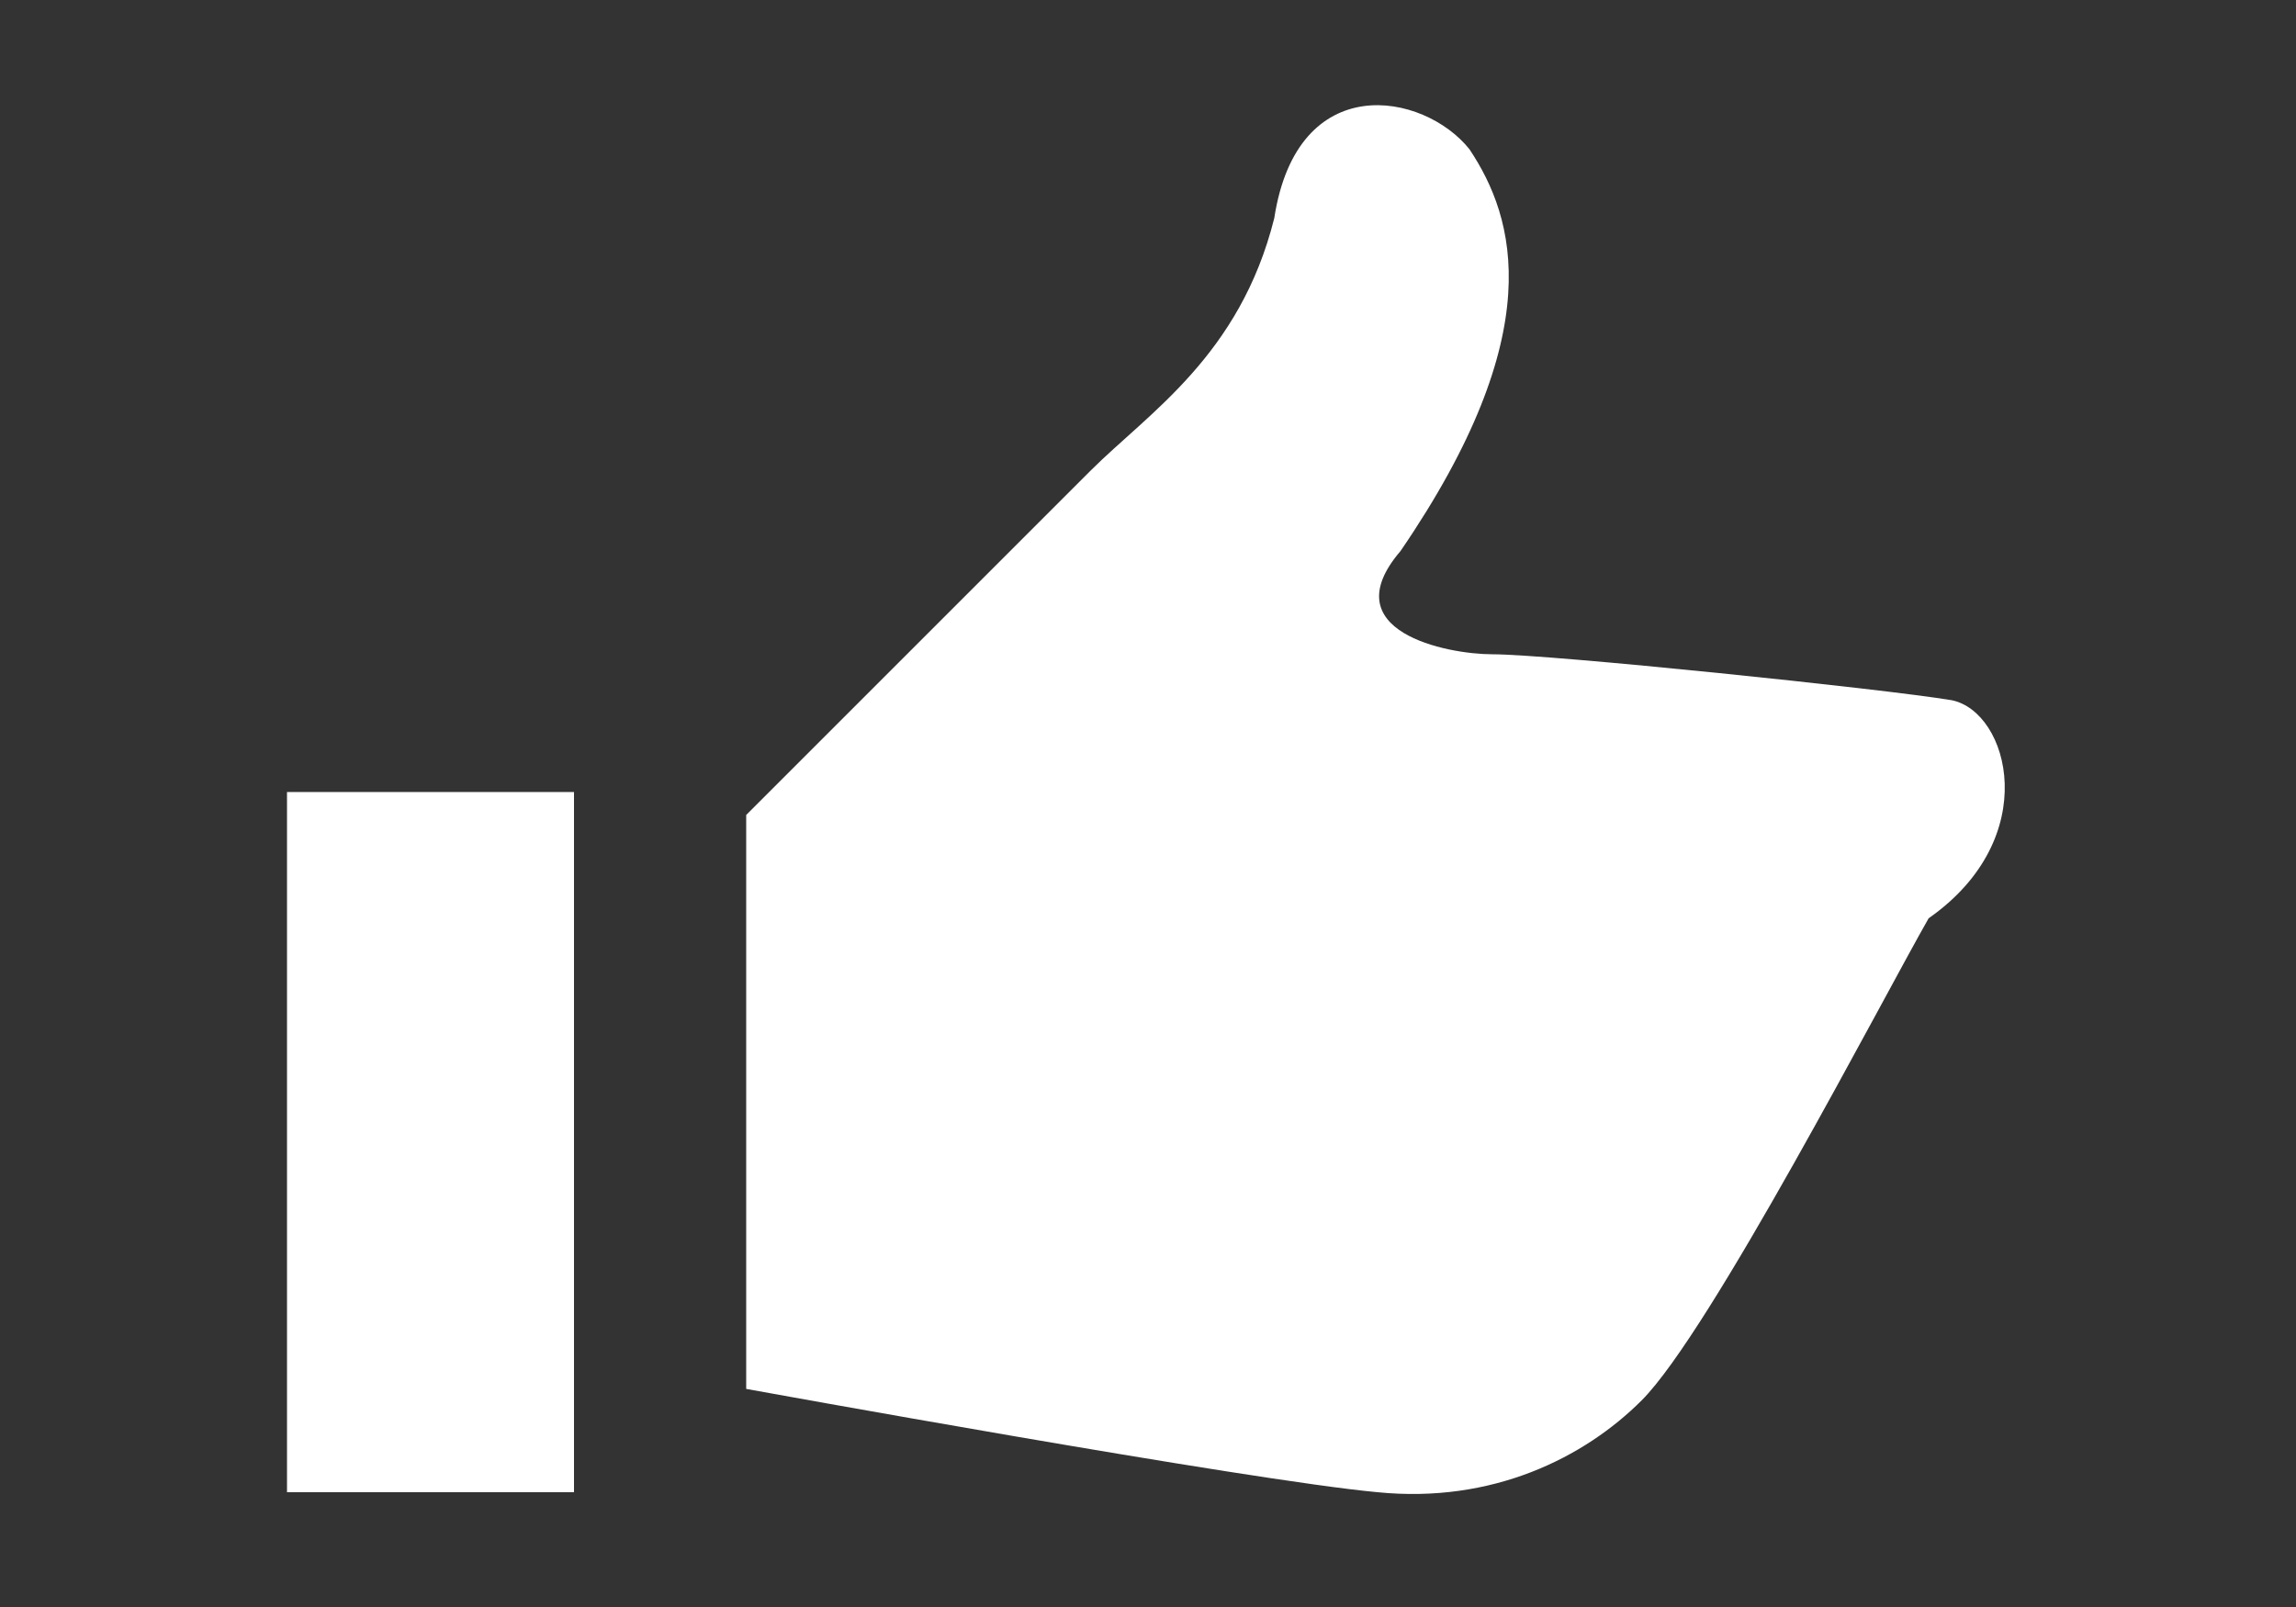
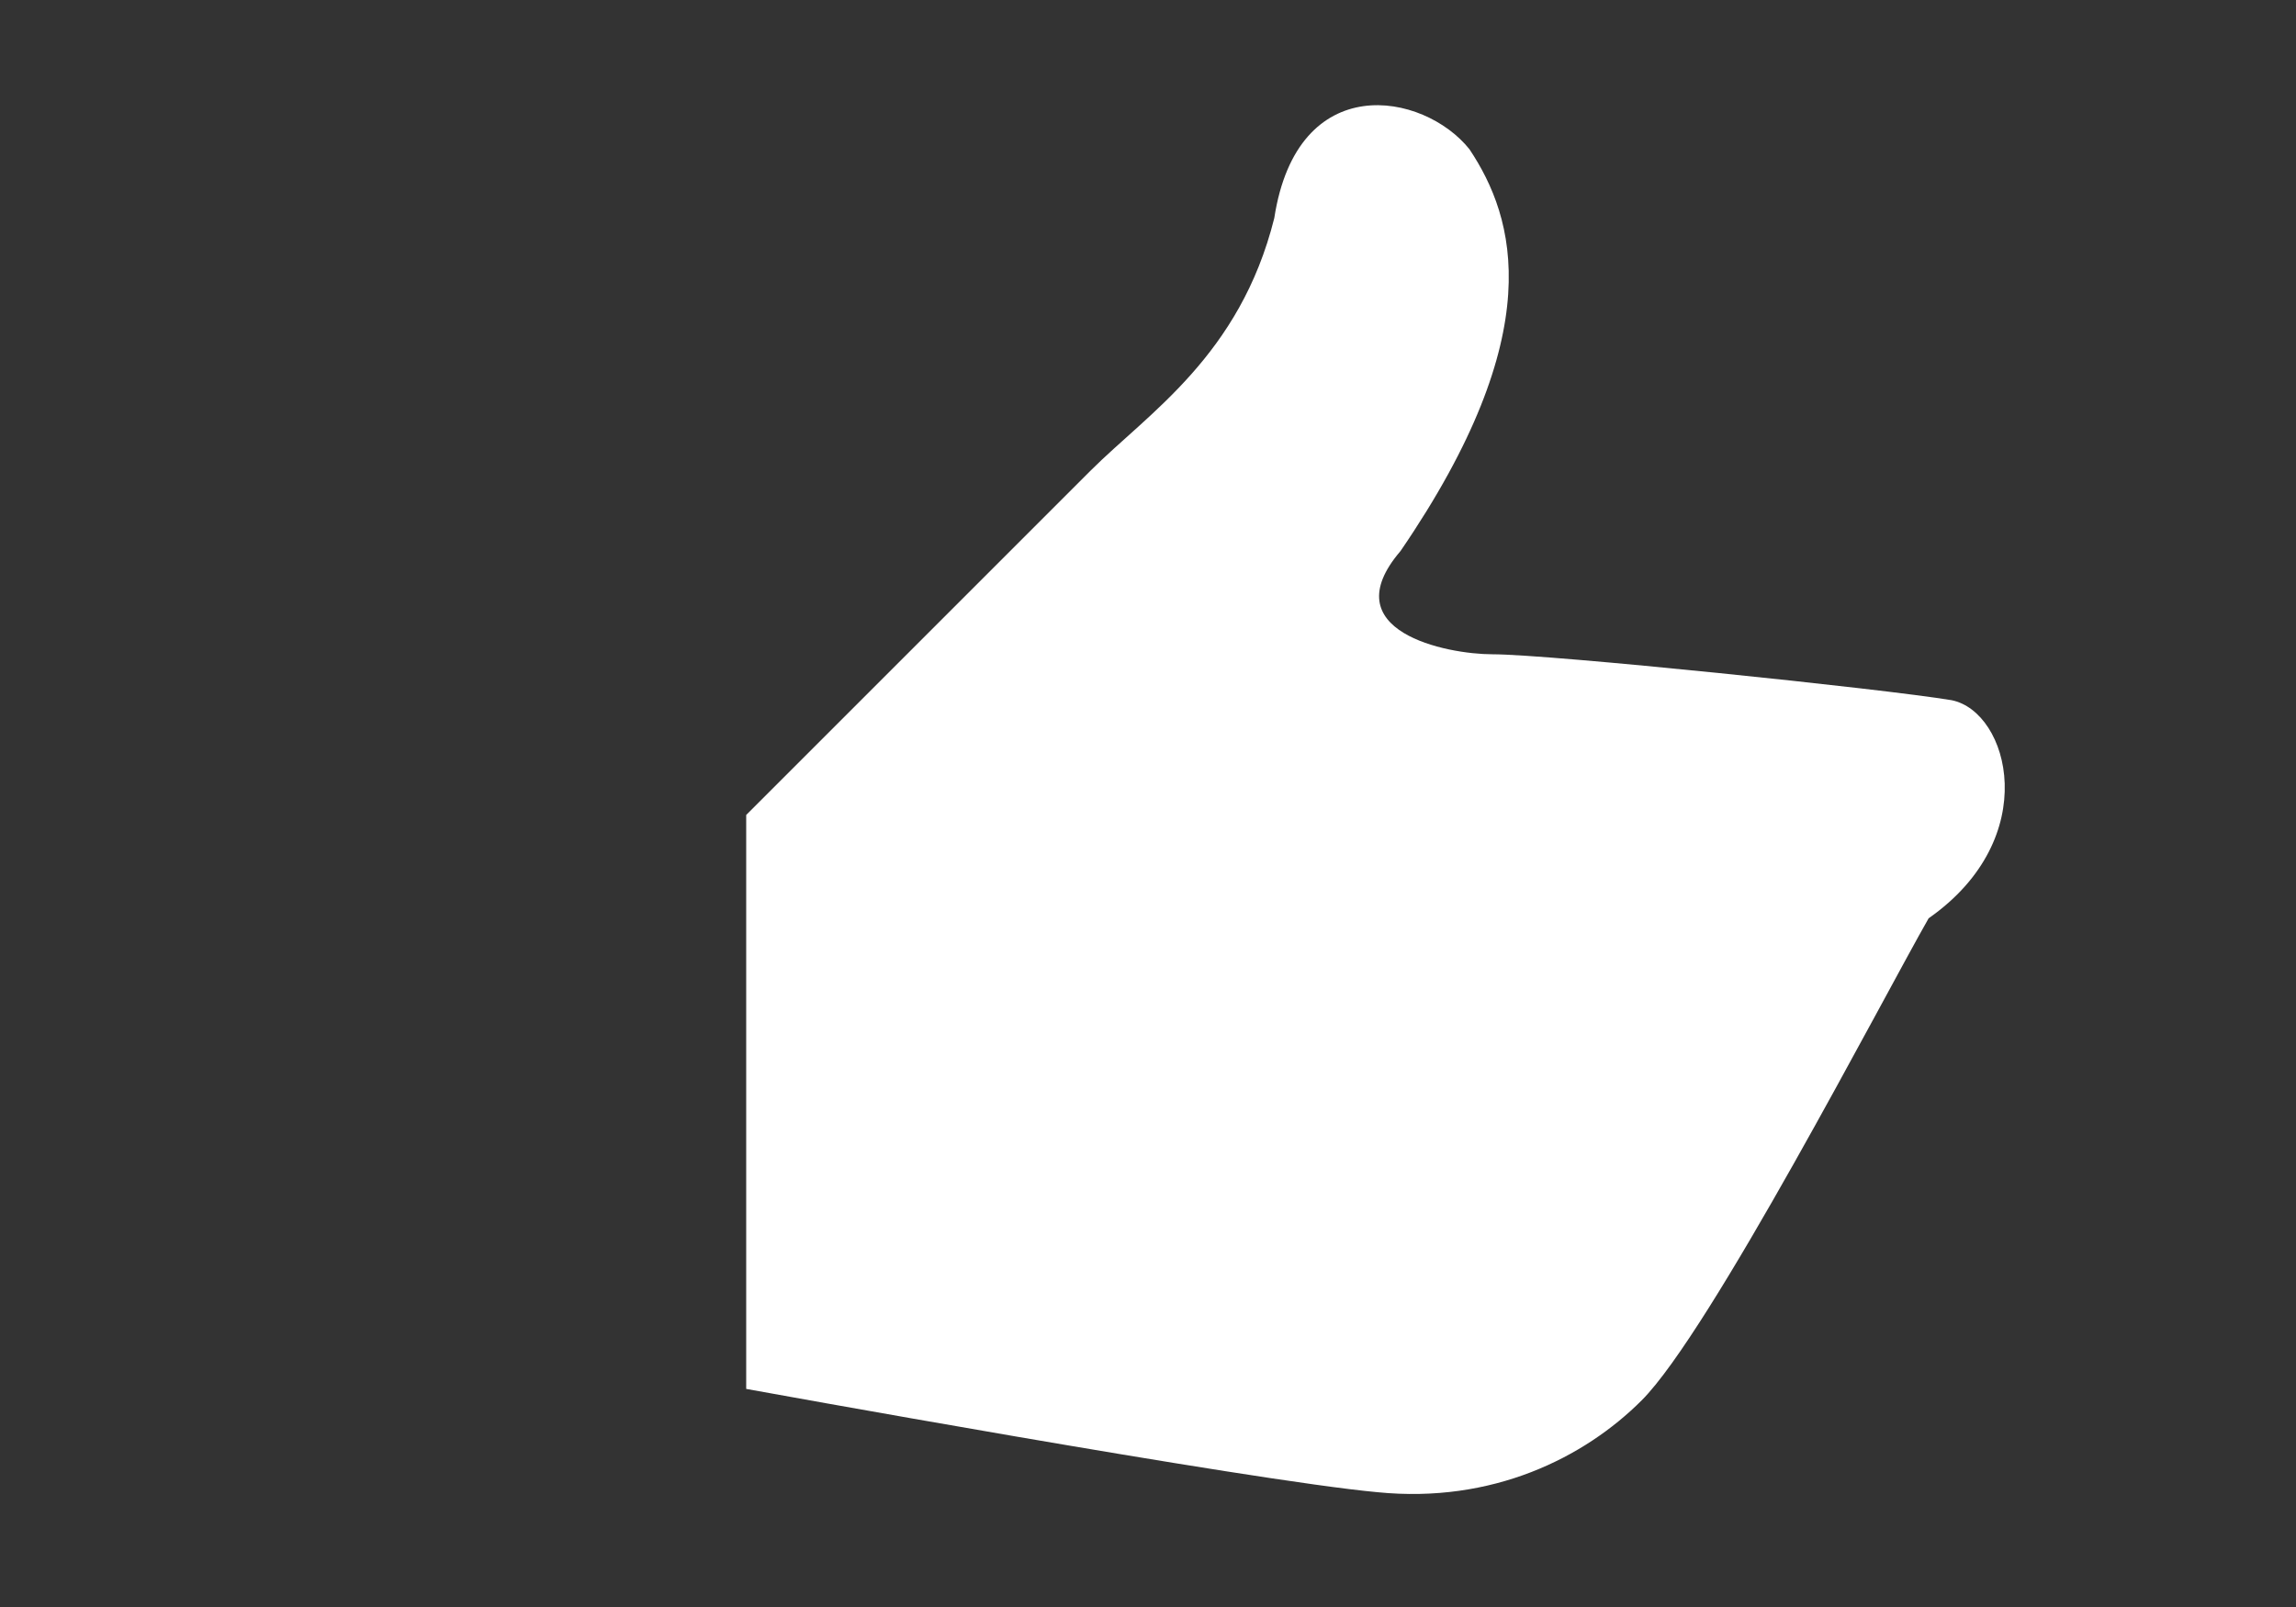
<svg xmlns="http://www.w3.org/2000/svg" version="1.1" id="レイヤー_1" x="0px" y="0px" viewBox="0 0 20 14" style="enable-background:new 0 0 20 14;" xml:space="preserve">
  <rect x="0" y="0" width="20" height="14" fill="#333333" stroke="none" />
  <style type="text/css">
	.st0{fill:#FFFFFF;}
</style>
  <g>
    <path class="st0" d="M17,6.1c-0.6-0.1-3.5-0.4-4-0.4c-0.4,0-1.4-0.2-0.8-0.9c1.3-1.9,1-2.9,0.6-3.5c-0.4-0.5-1.5-0.7-1.7,0.6   C10.8,3.1,10,3.6,9.5,4.1c-1,1-3,3-3,3v5c0,0,4.4,0.8,5.5,0.9c1,0.1,1.8-0.3,2.3-0.8c0.6-0.6,2.1-3.5,2.5-4.2   C17.8,7.3,17.5,6.2,17,6.1z" />
-     <rect x="2.5" y="6.9" class="st0" width="2.5" height="6.1" />
  </g>
</svg>